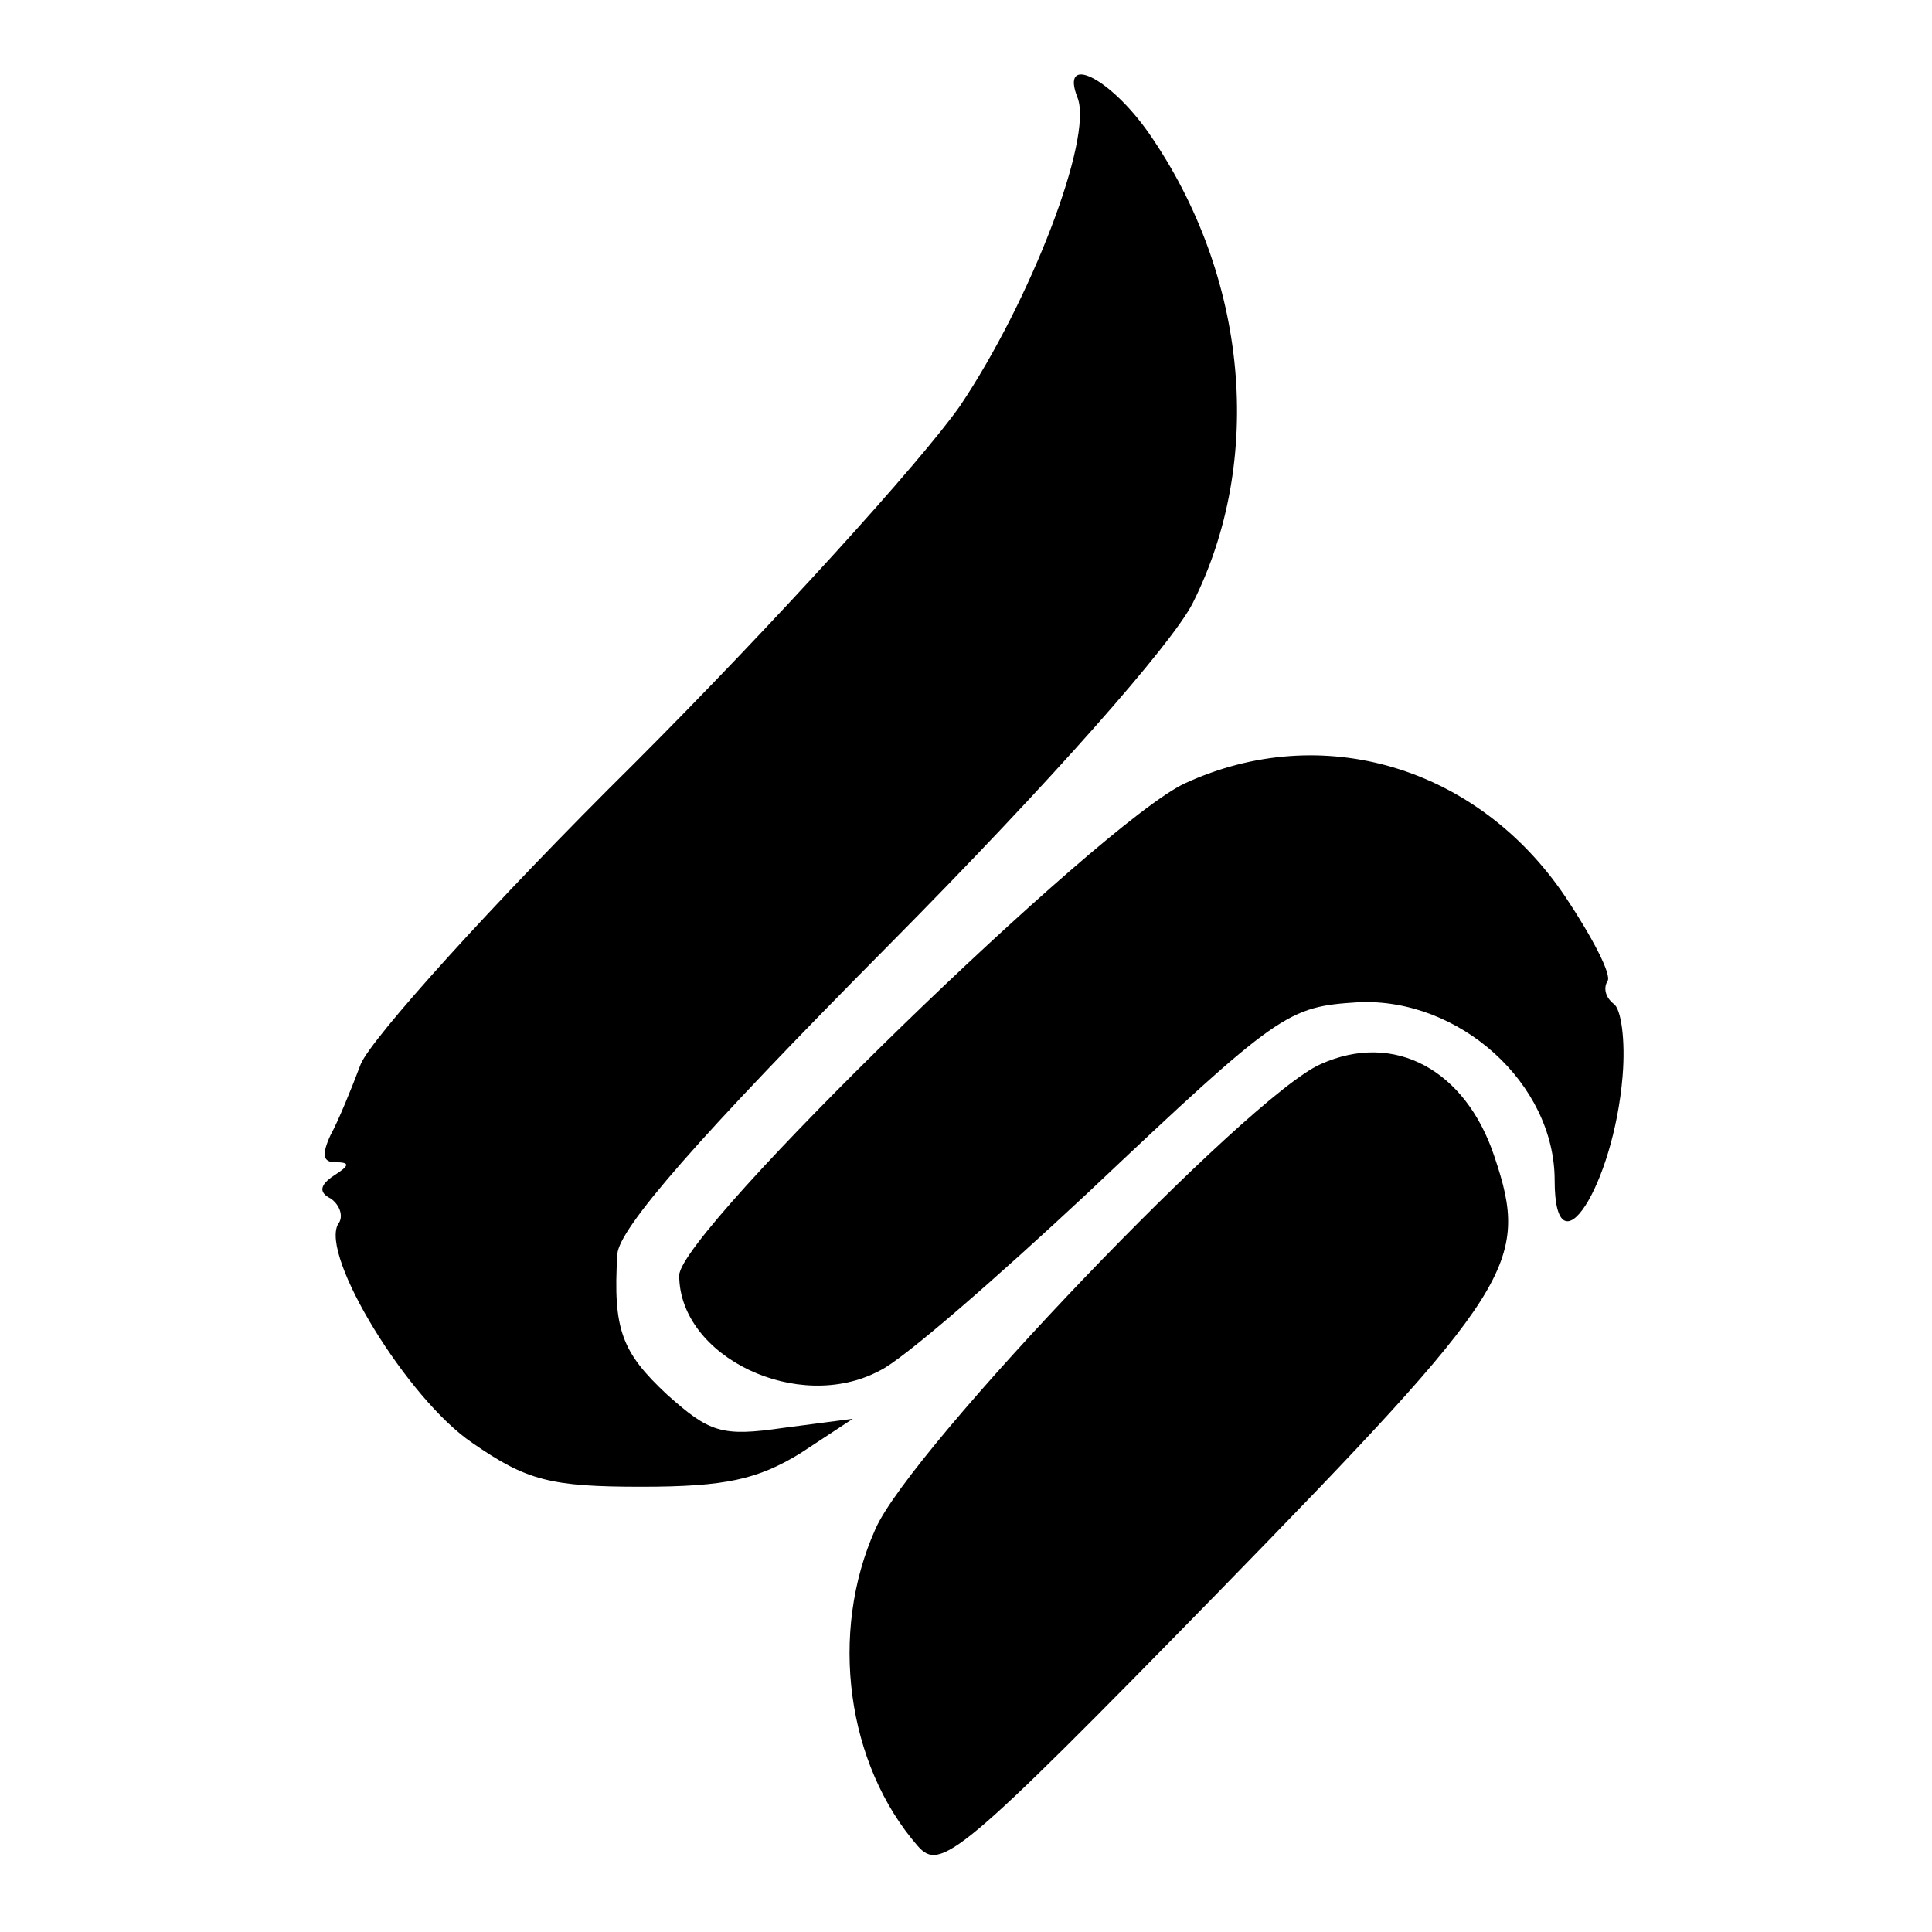
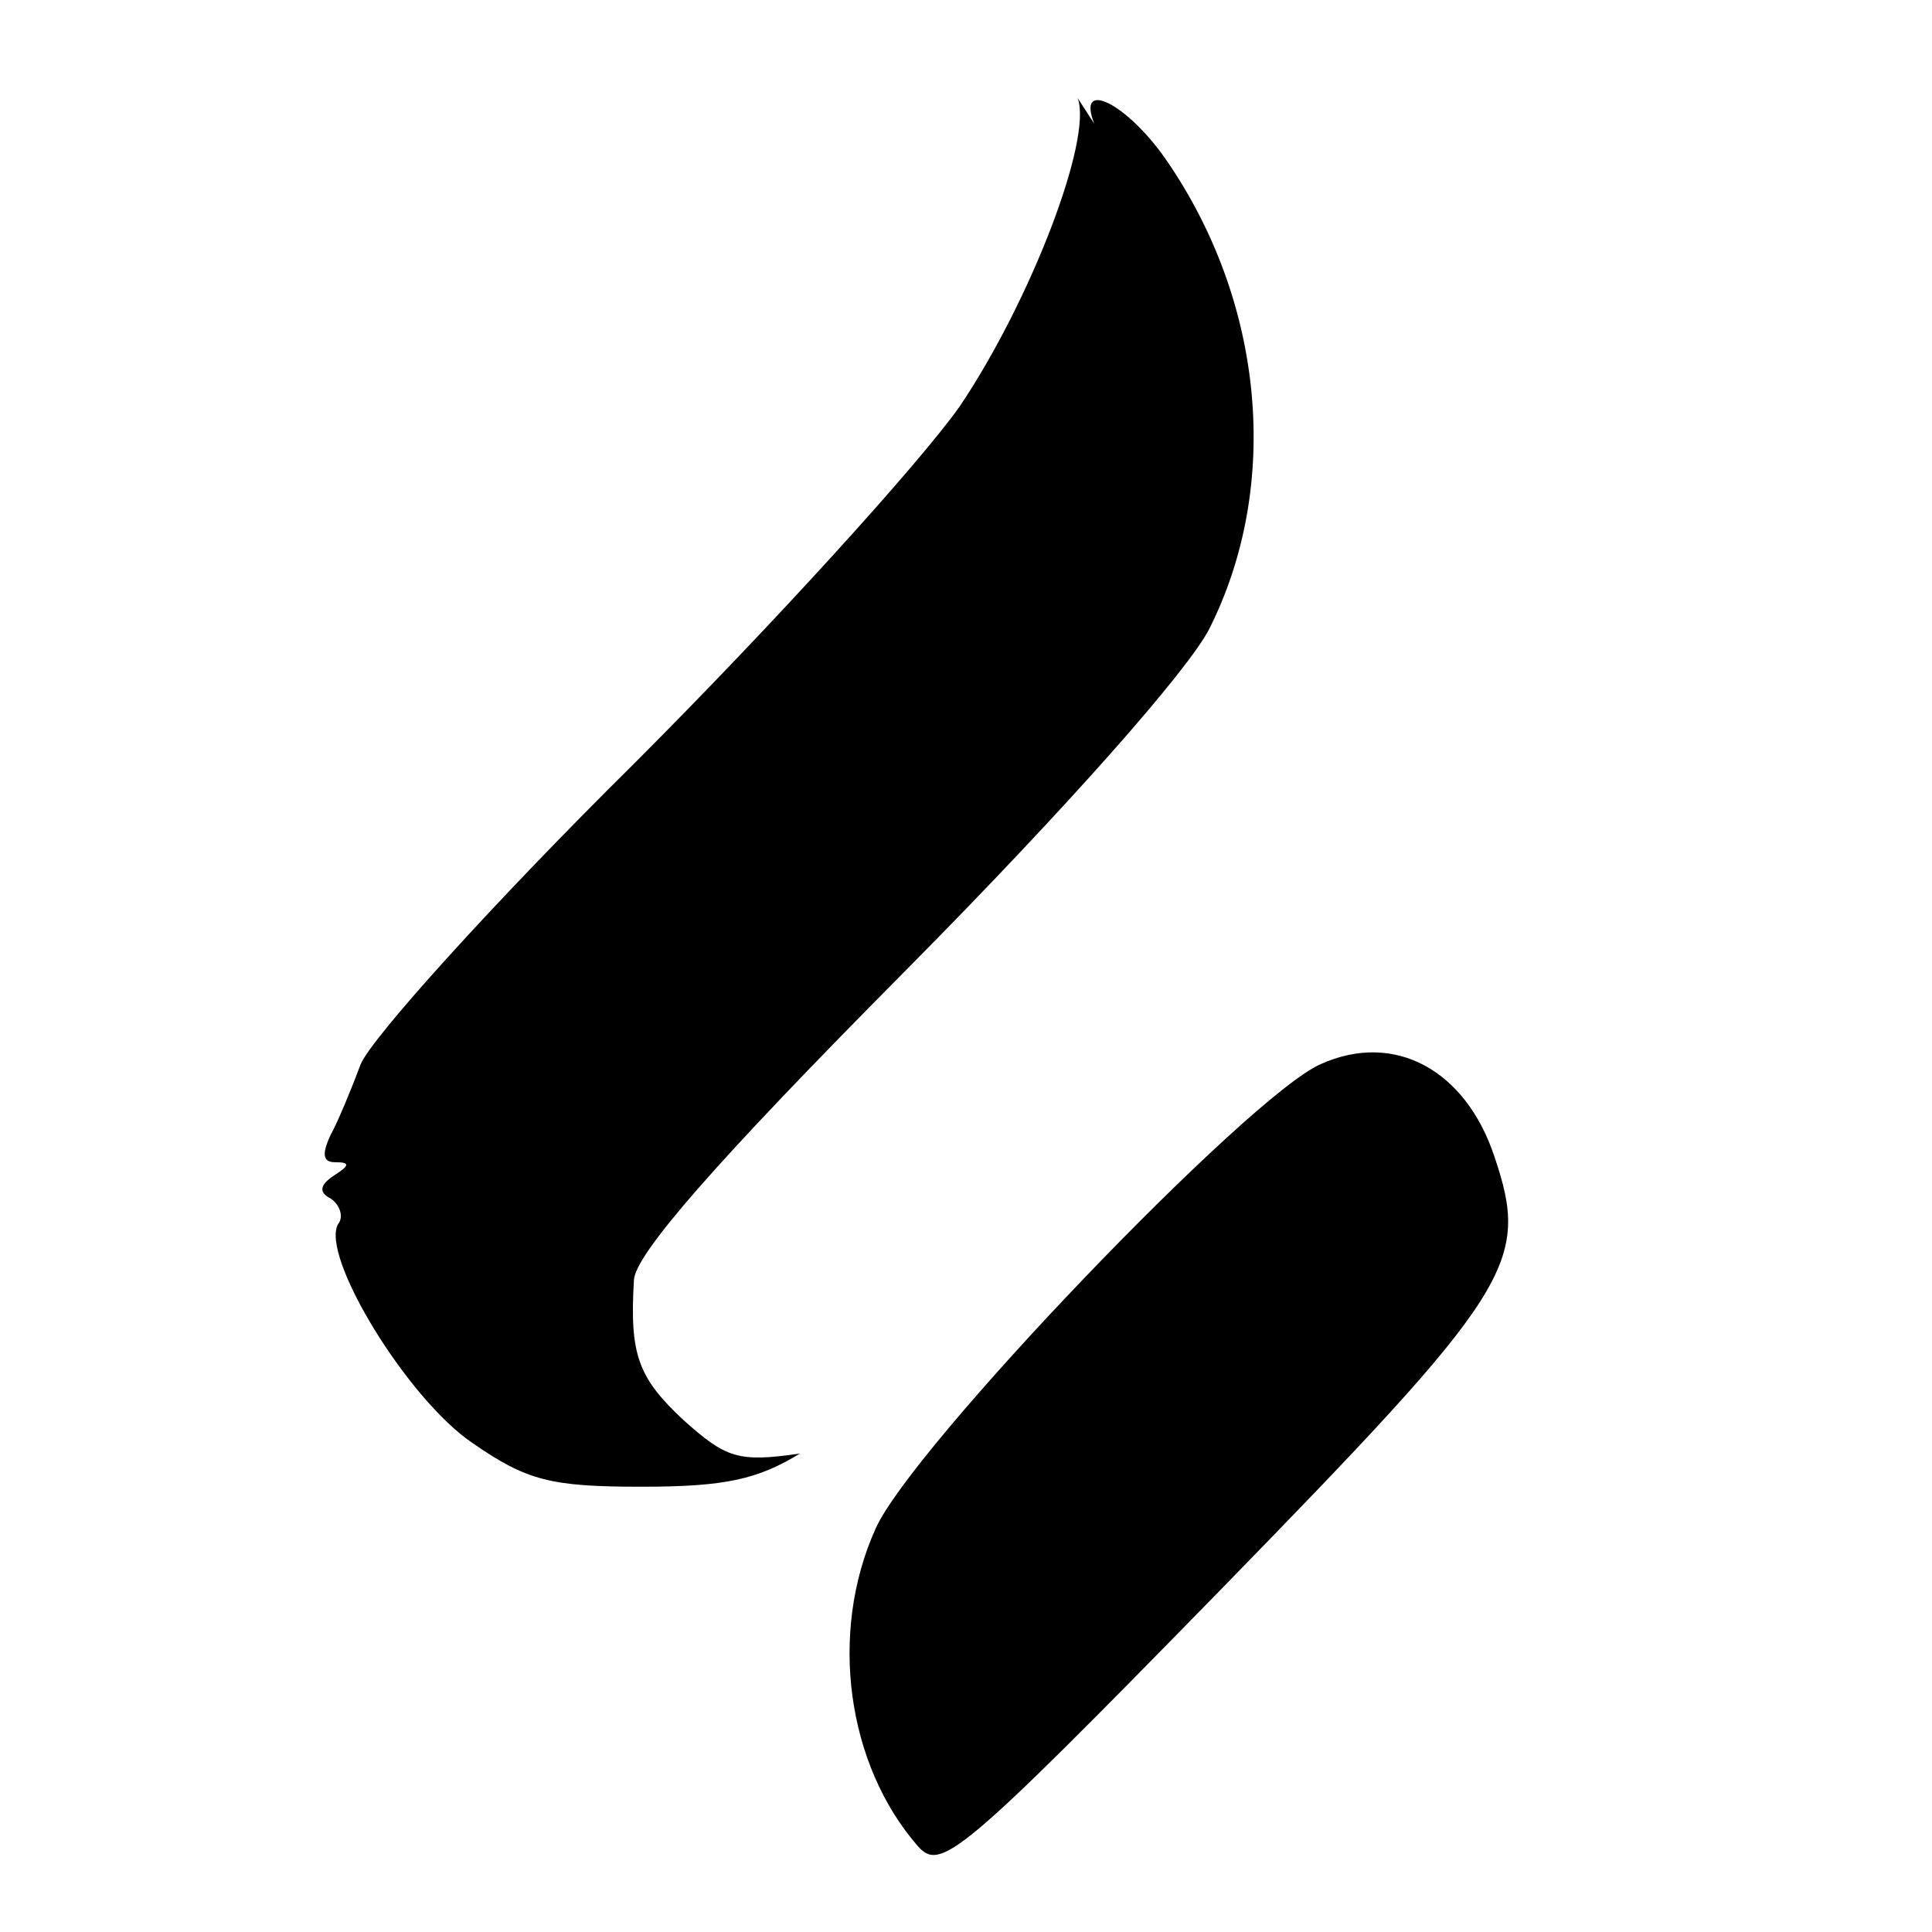
<svg xmlns="http://www.w3.org/2000/svg" version="1.0" width="128pt" height="128pt" viewBox="0 0 128 128" preserveAspectRatio="xMidYMid meet">
  <g transform="translate(0,128) scale(0.1,-0.1)" fill="#000000" stroke="none">
-     <path d="M714 1215 c10 -27 -31 -134 -78 -204 -26 -37 -123 -144 -216 -237 -94 -93 -174 -182 -181 -199 -6 -16 -15 -38 -20 -47 -6 -13 -5 -18 3 -18 10 0 10 -2 -1 -9 -9 -6 -10 -11 -2 -15 6 -4 9 -12 5 -17 -12 -21 46 -116 89 -145 36 -25 52 -29 112 -29 56 0 77 5 105 22 l35 23 -46 -6 c-41 -6 -49 -3 -77 22 -30 28 -36 43 -33 93 1 17 53 77 180 205 109 110 187 199 201 226 48 95 37 217 -29 312 -26 37 -59 53 -47 23z" />
-     <path d="M785 761 c-56 -26 -335 -297 -335 -326 0 -54 79 -92 133 -63 15 7 77 61 138 118 127 120 132 123 179 126 67 3 130 -54 130 -118 0 -64 39 -4 45 69 2 24 -1 45 -6 48 -5 4 -7 10 -4 15 3 4 -10 29 -28 56 -58 86 -161 117 -252 75z" />
+     <path d="M714 1215 c10 -27 -31 -134 -78 -204 -26 -37 -123 -144 -216 -237 -94 -93 -174 -182 -181 -199 -6 -16 -15 -38 -20 -47 -6 -13 -5 -18 3 -18 10 0 10 -2 -1 -9 -9 -6 -10 -11 -2 -15 6 -4 9 -12 5 -17 -12 -21 46 -116 89 -145 36 -25 52 -29 112 -29 56 0 77 5 105 22 c-41 -6 -49 -3 -77 22 -30 28 -36 43 -33 93 1 17 53 77 180 205 109 110 187 199 201 226 48 95 37 217 -29 312 -26 37 -59 53 -47 23z" />
    <path d="M875 575 c-48 -21 -272 -255 -295 -308 -31 -69 -19 -156 28 -210 15 -17 27 -8 199 168 196 201 207 218 183 289 -19 57 -66 83 -115 61z" />
  </g>
</svg>